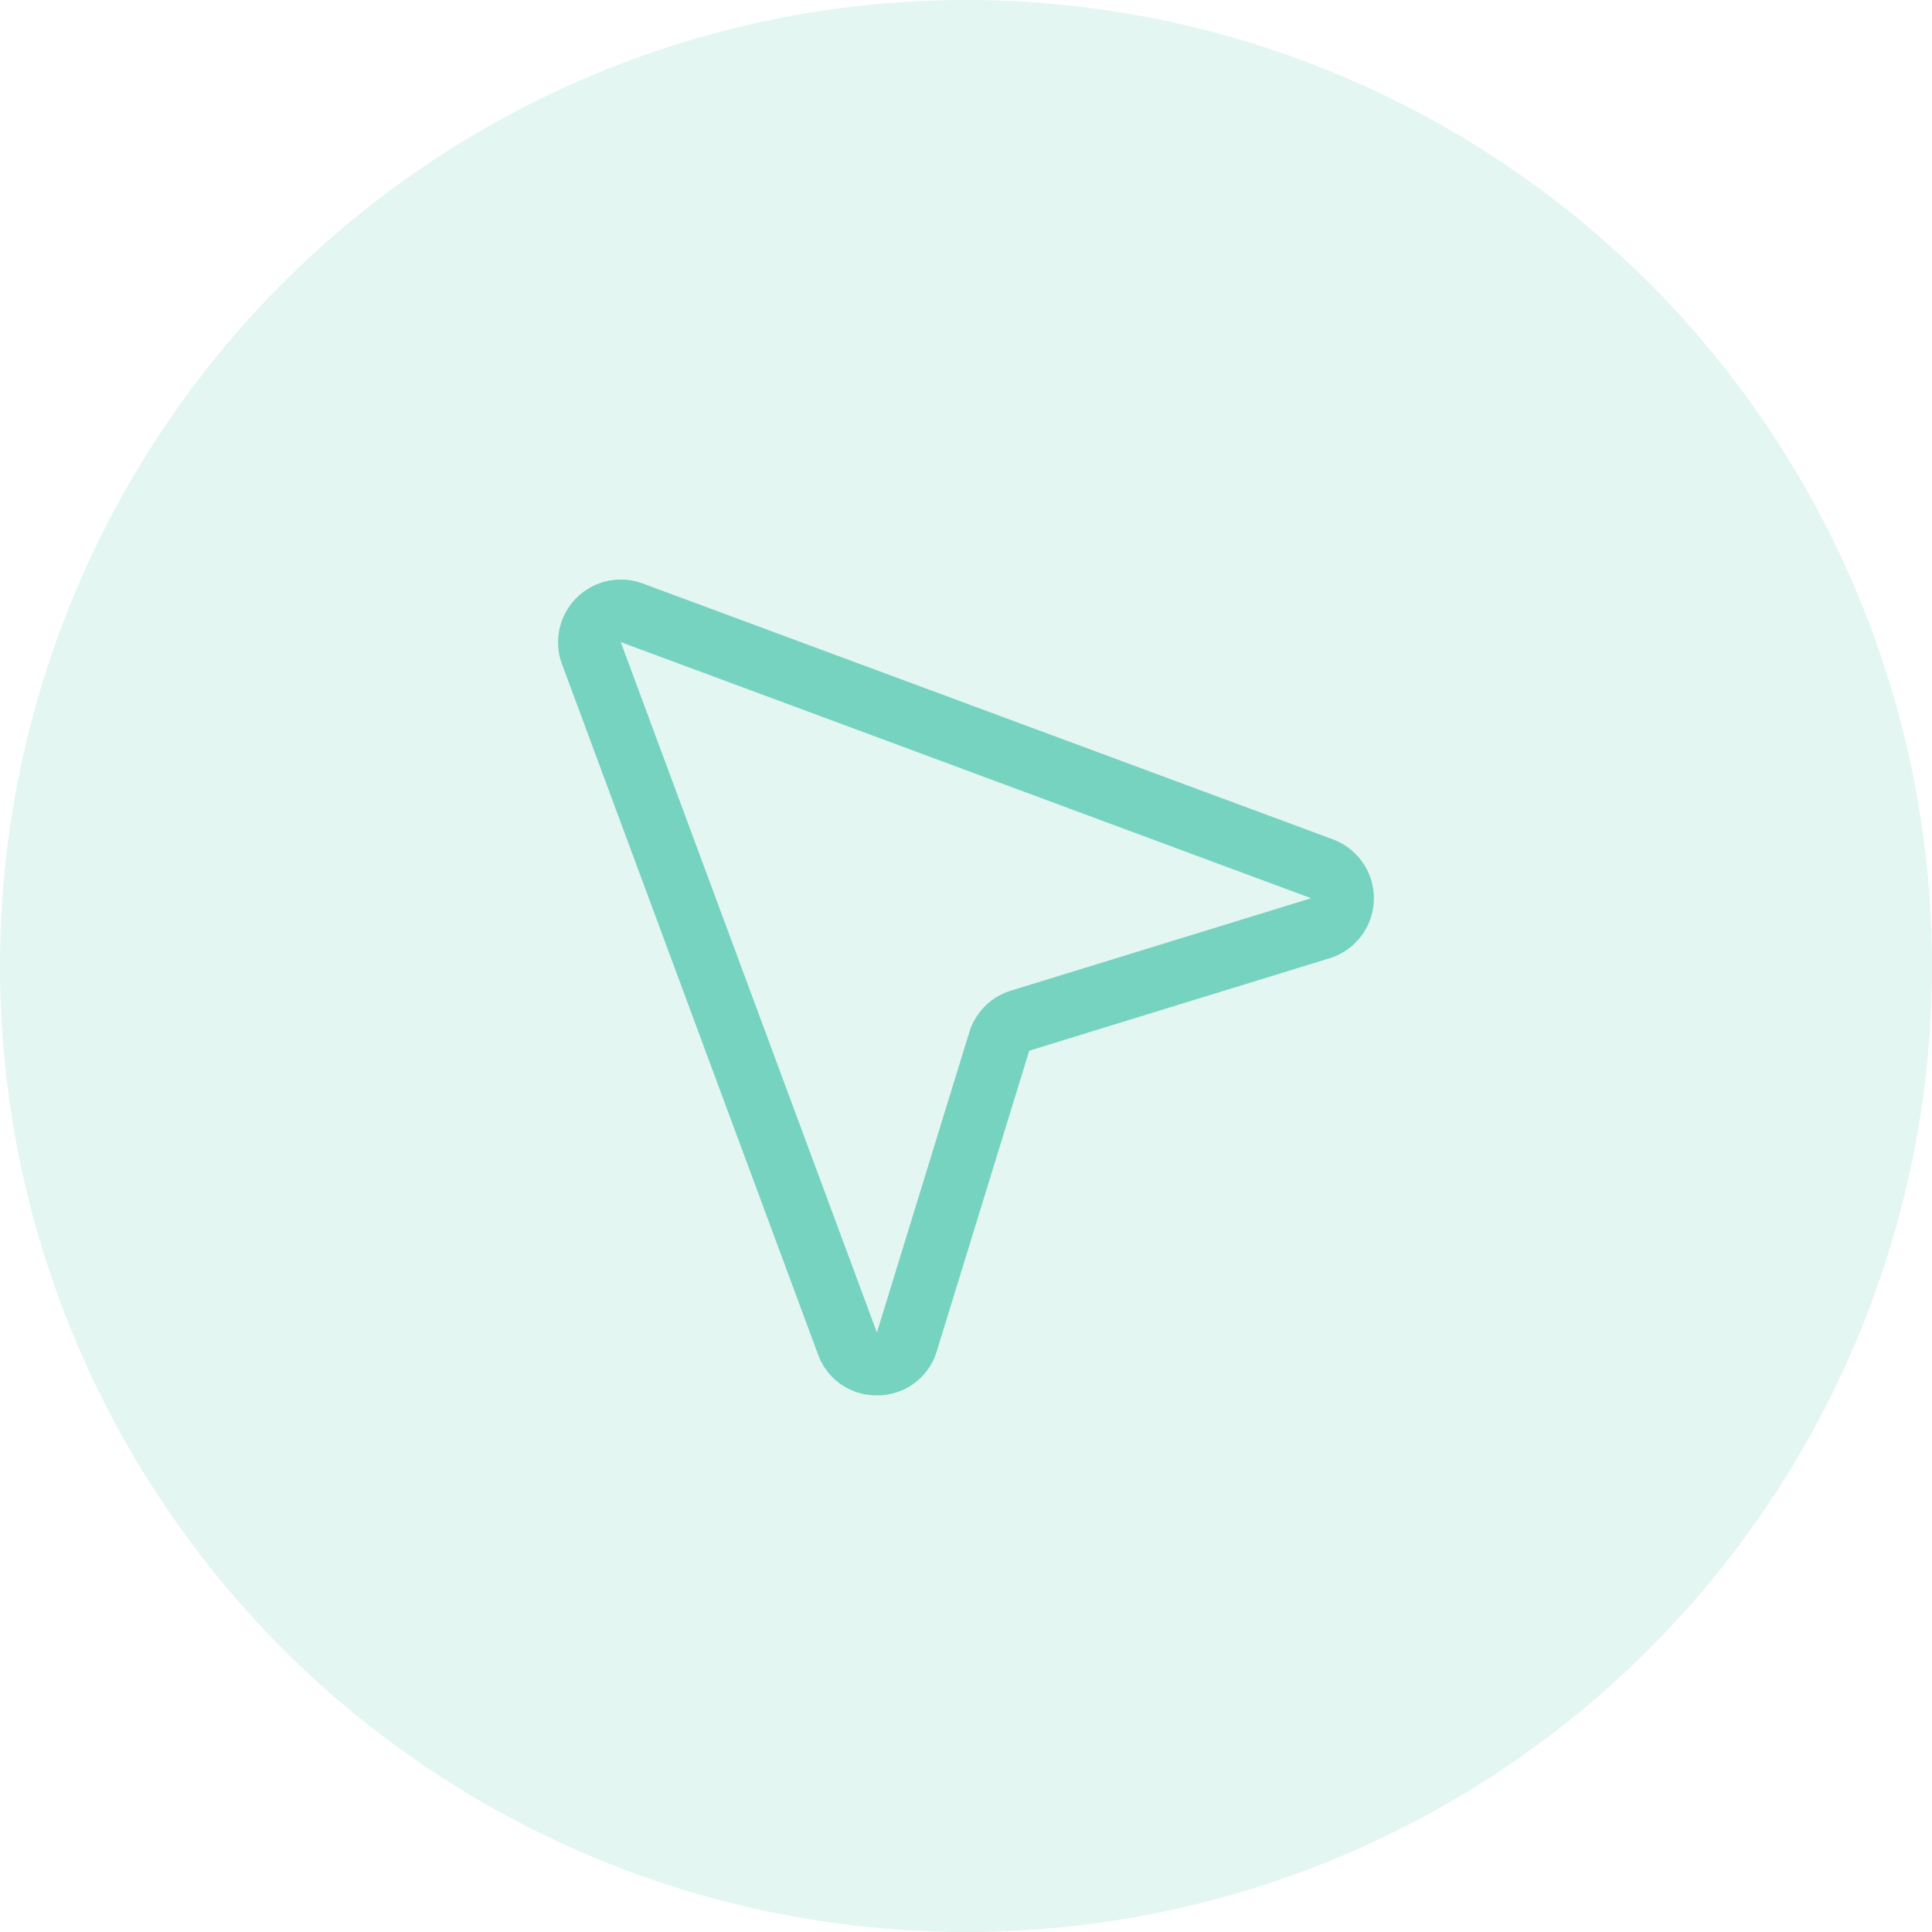
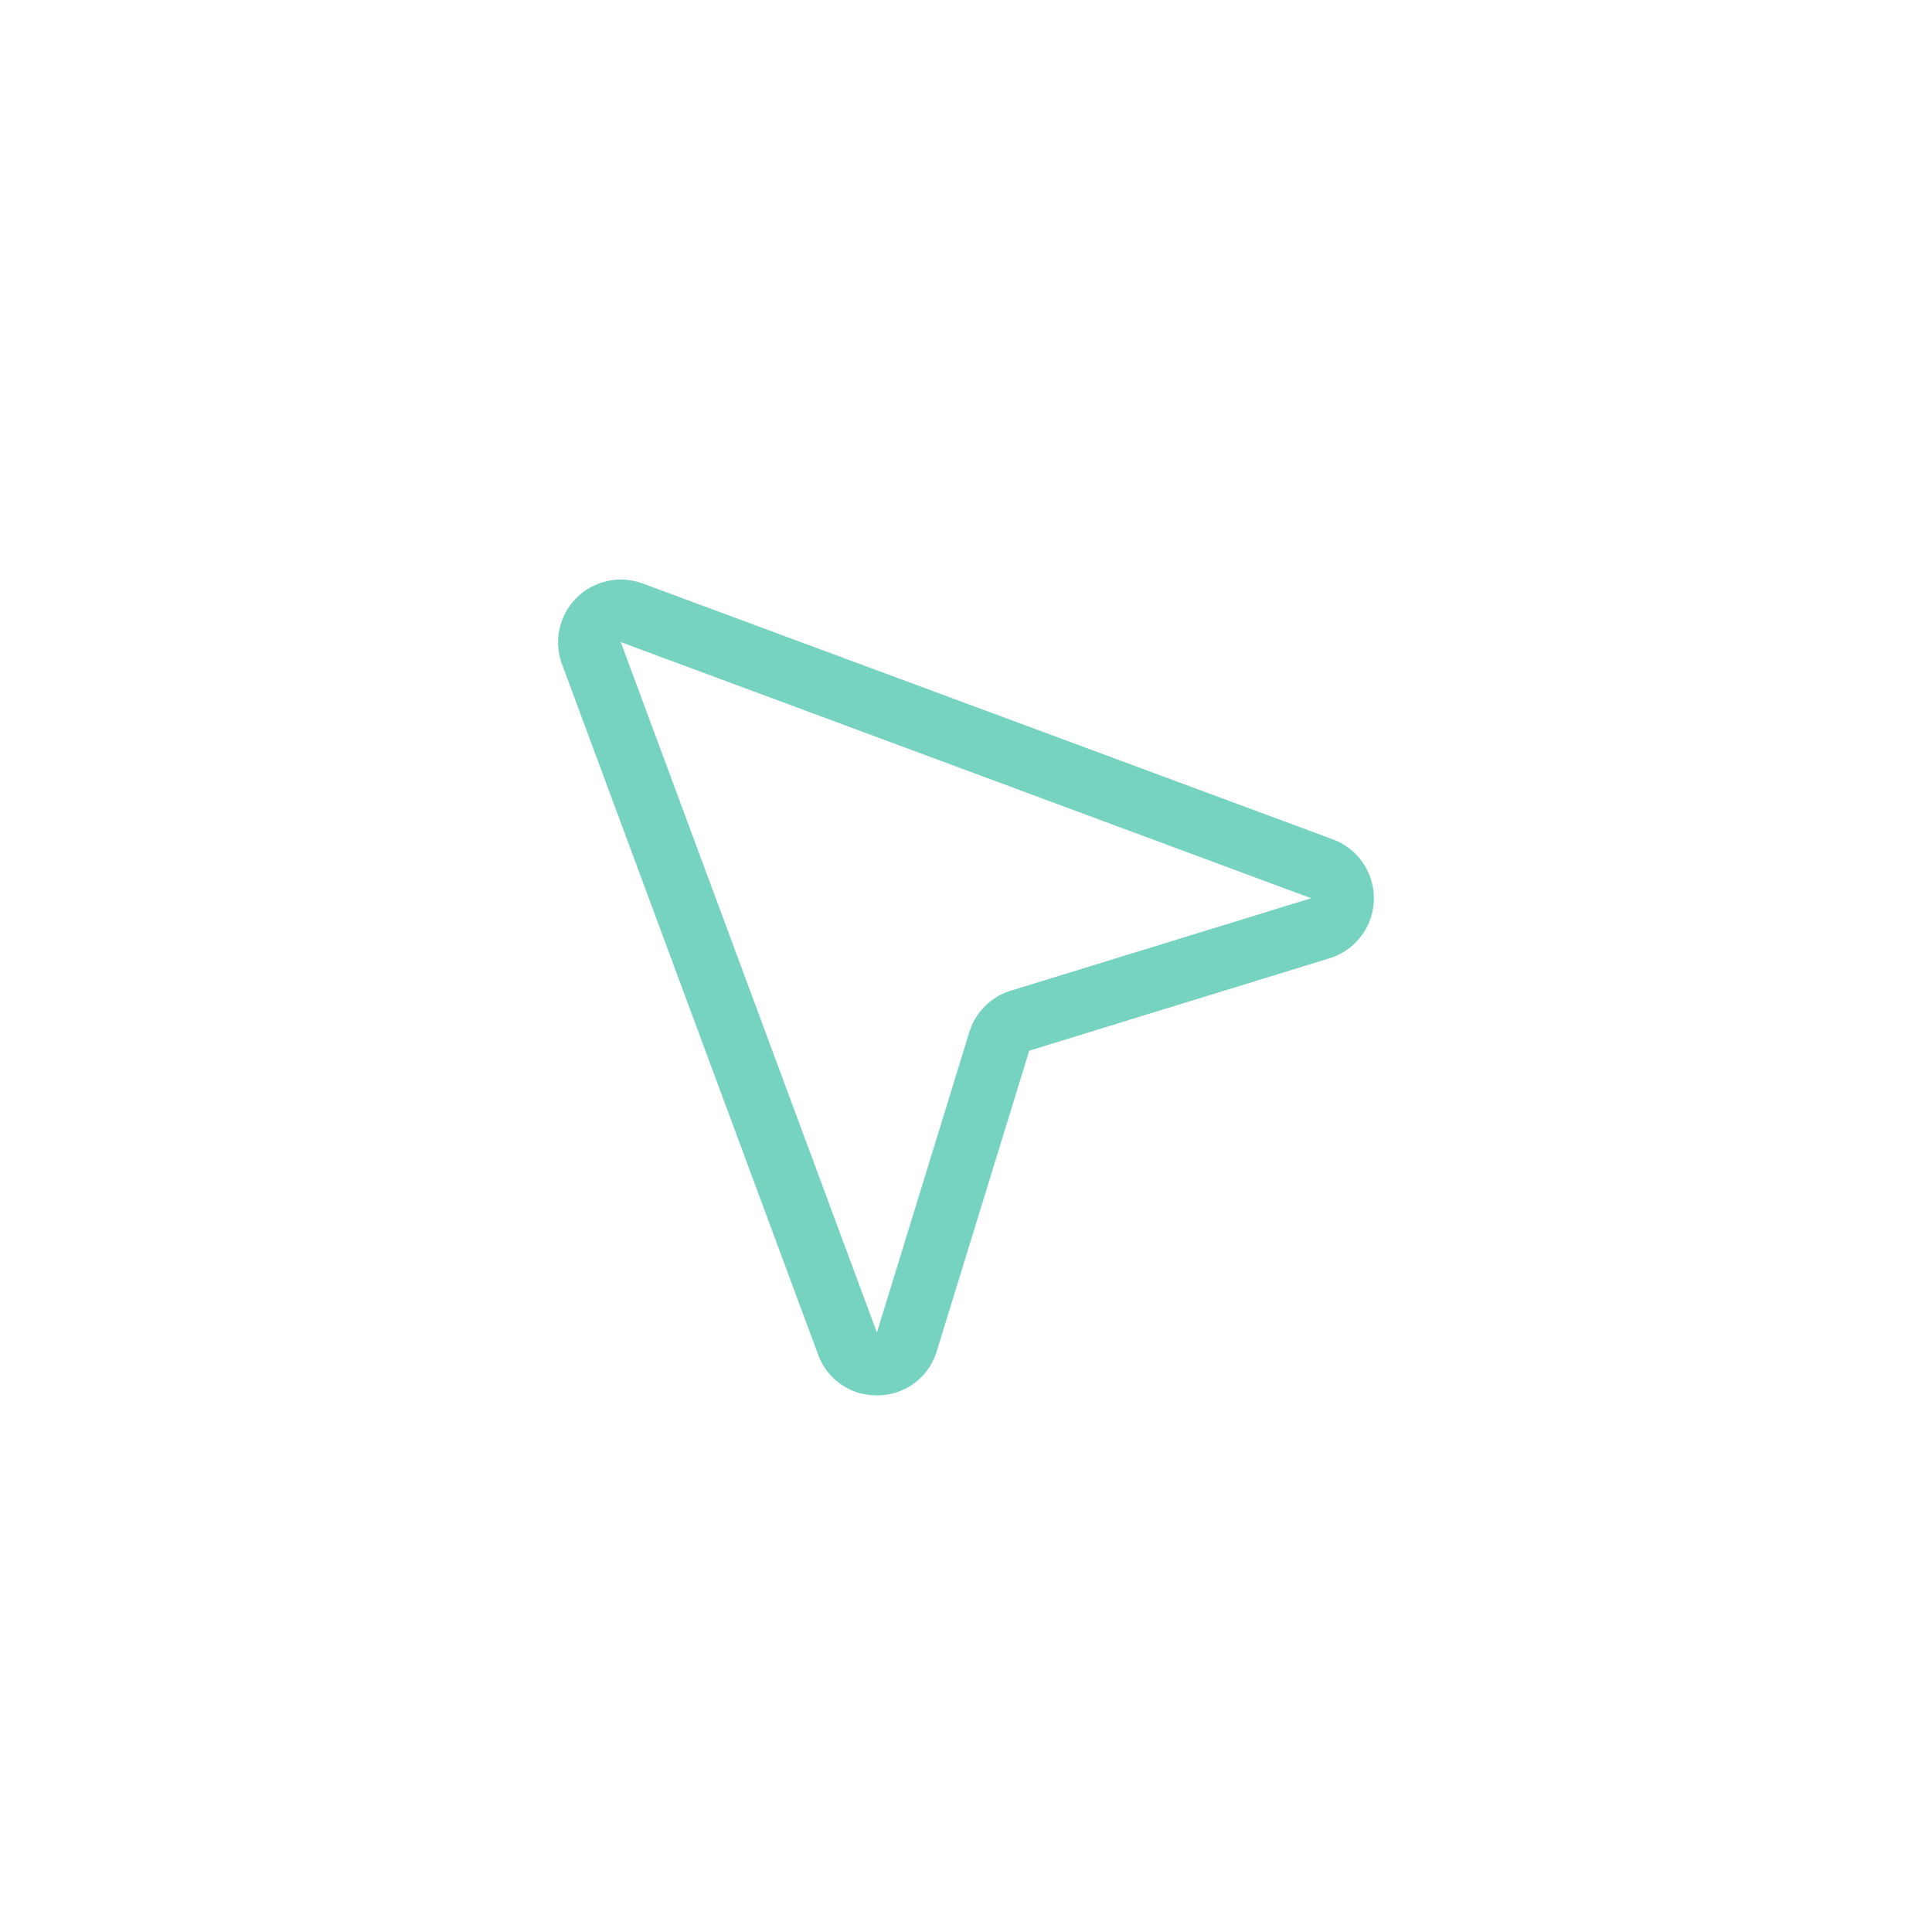
<svg xmlns="http://www.w3.org/2000/svg" width="90" height="90" fill="none">
-   <circle opacity=".2" cx="45" cy="45" r="45" fill="#75D3BF" />
  <path d="M62.051 39.086L29.905 27.168l-.03-.009a2.923 2.923 0 00-3.709 3.74l11.925 32.15A2.881 2.881 0 0040.845 65h.055a2.881 2.881 0 002.74-2.062l4.306-13.993 13.99-4.306a2.924 2.924 0 00.113-5.552h.002zm-.974 2.758l-13.99 4.306a2.924 2.924 0 00-1.933 1.934l-4.305 13.992-.011-.031L28.916 29.91l32.128 11.92.03.01.003.004z" fill="#75D3BF" />
</svg>